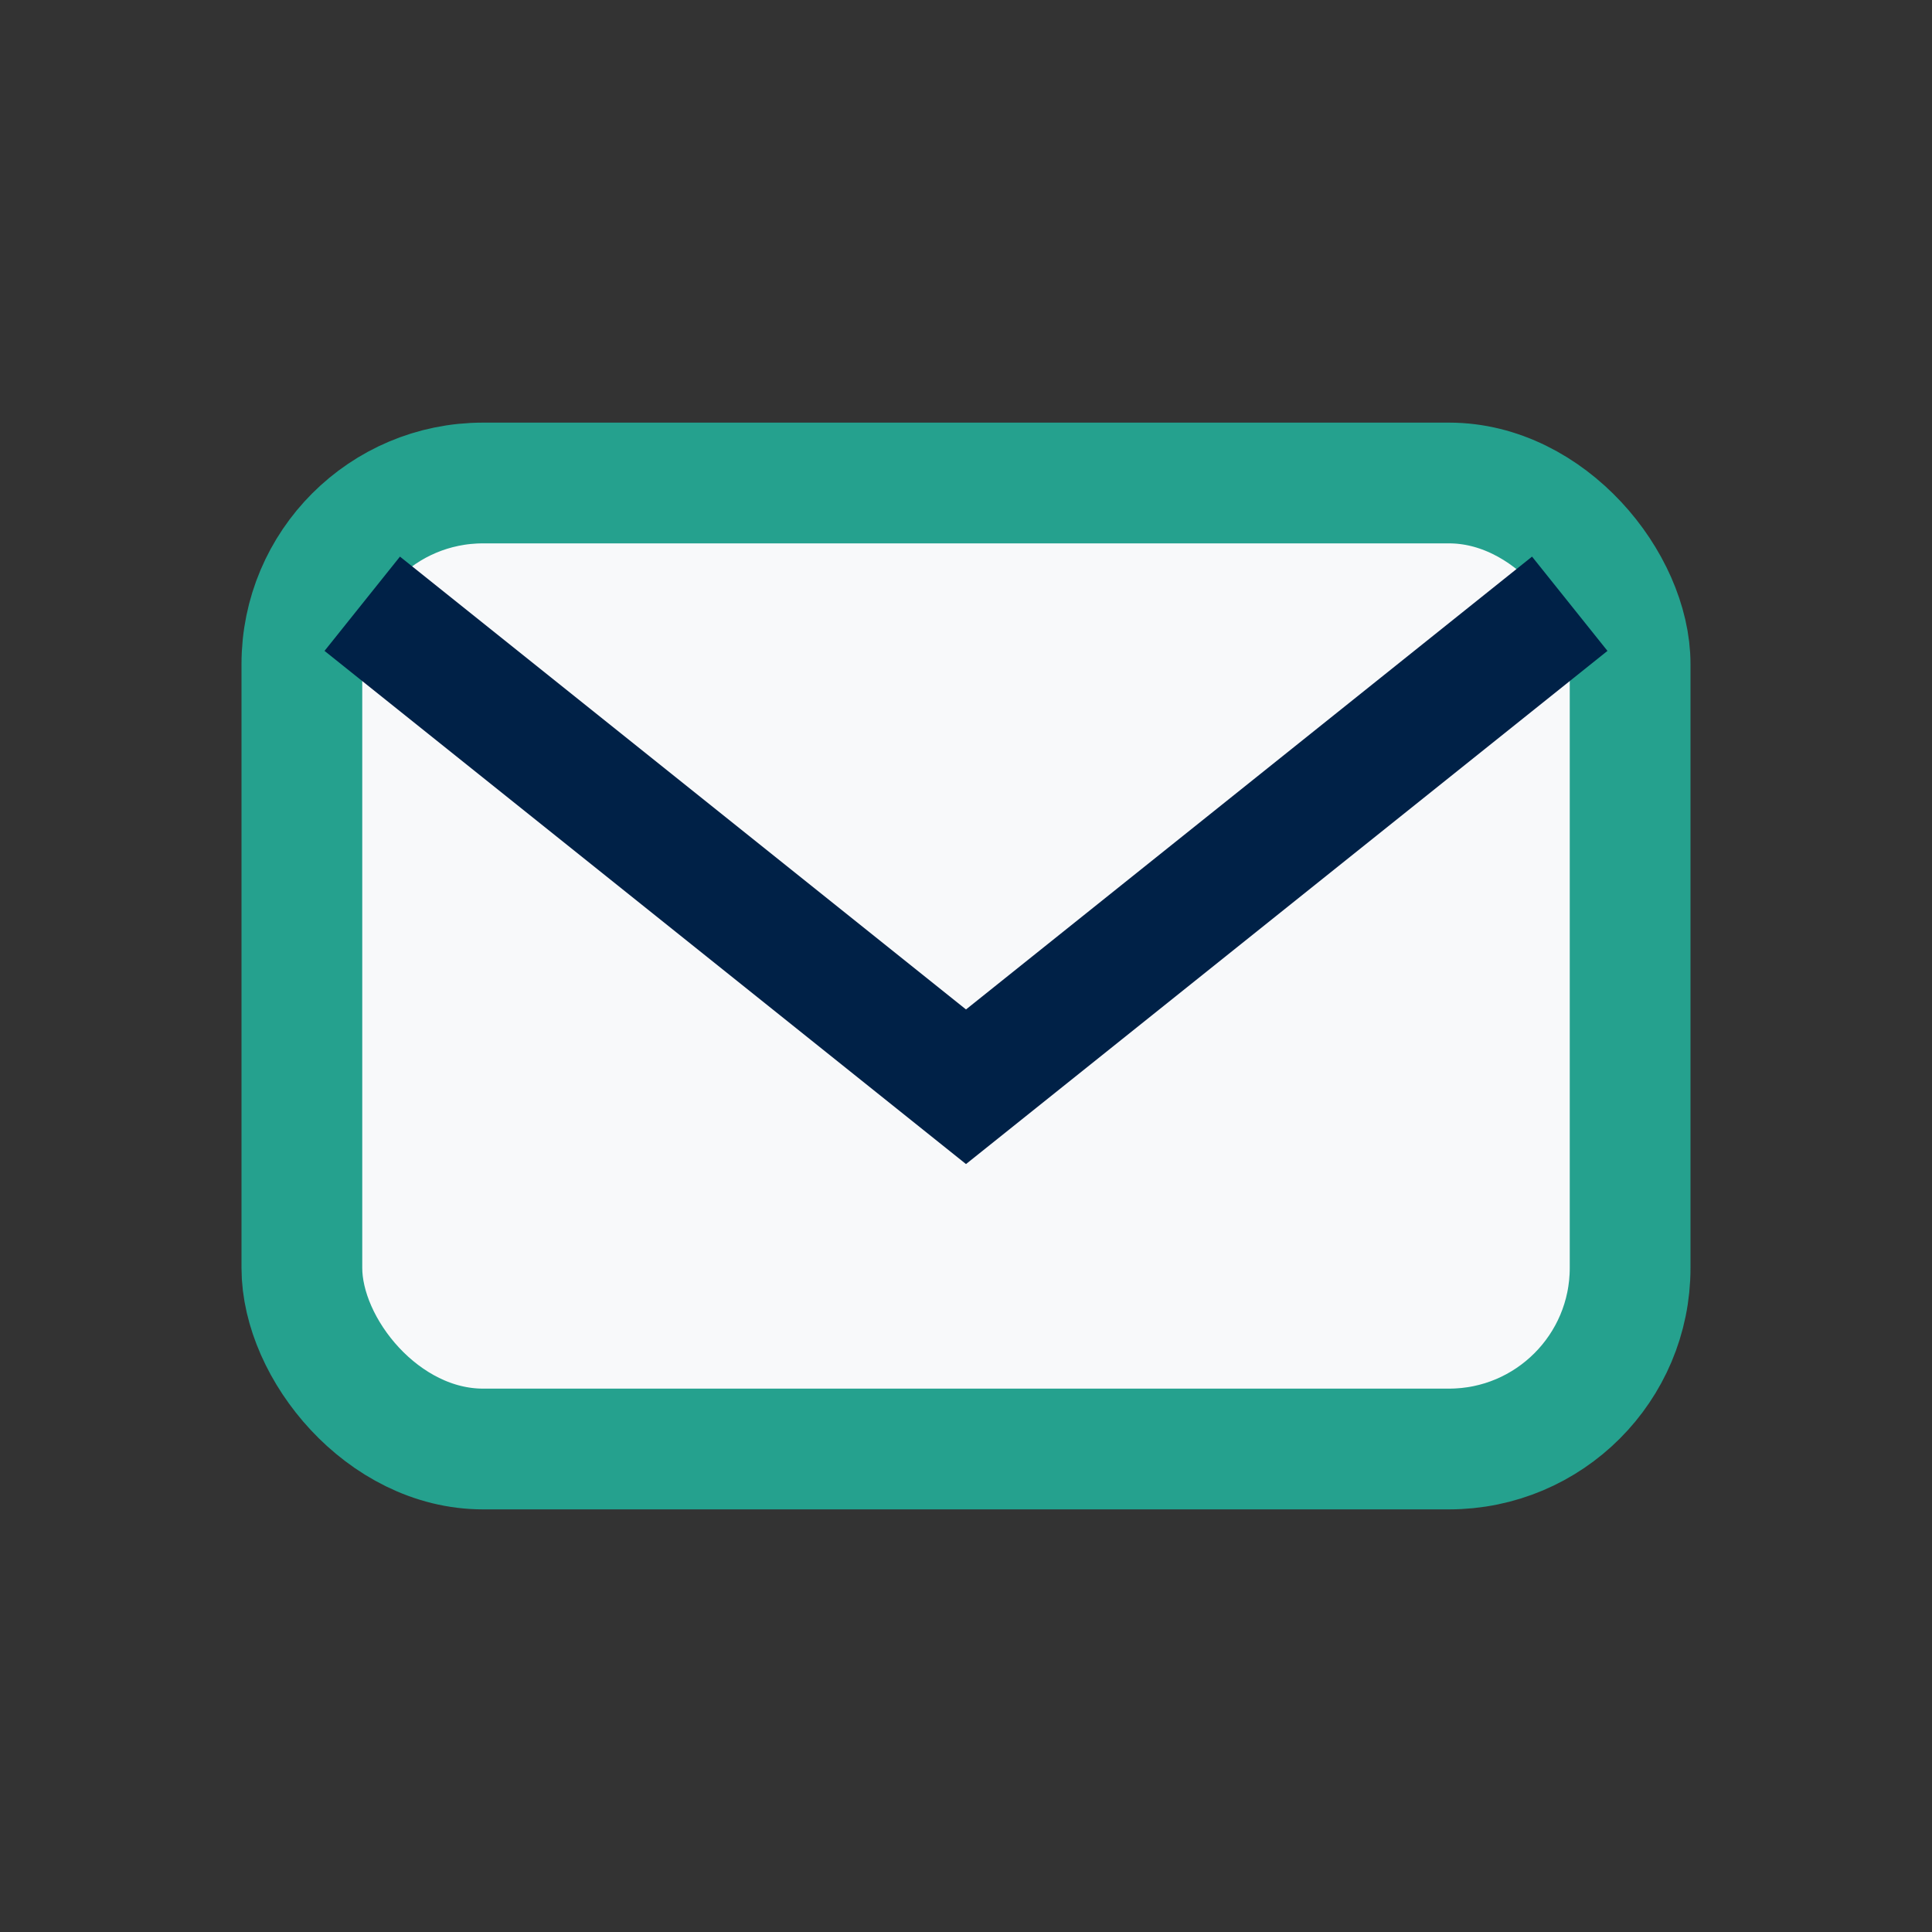
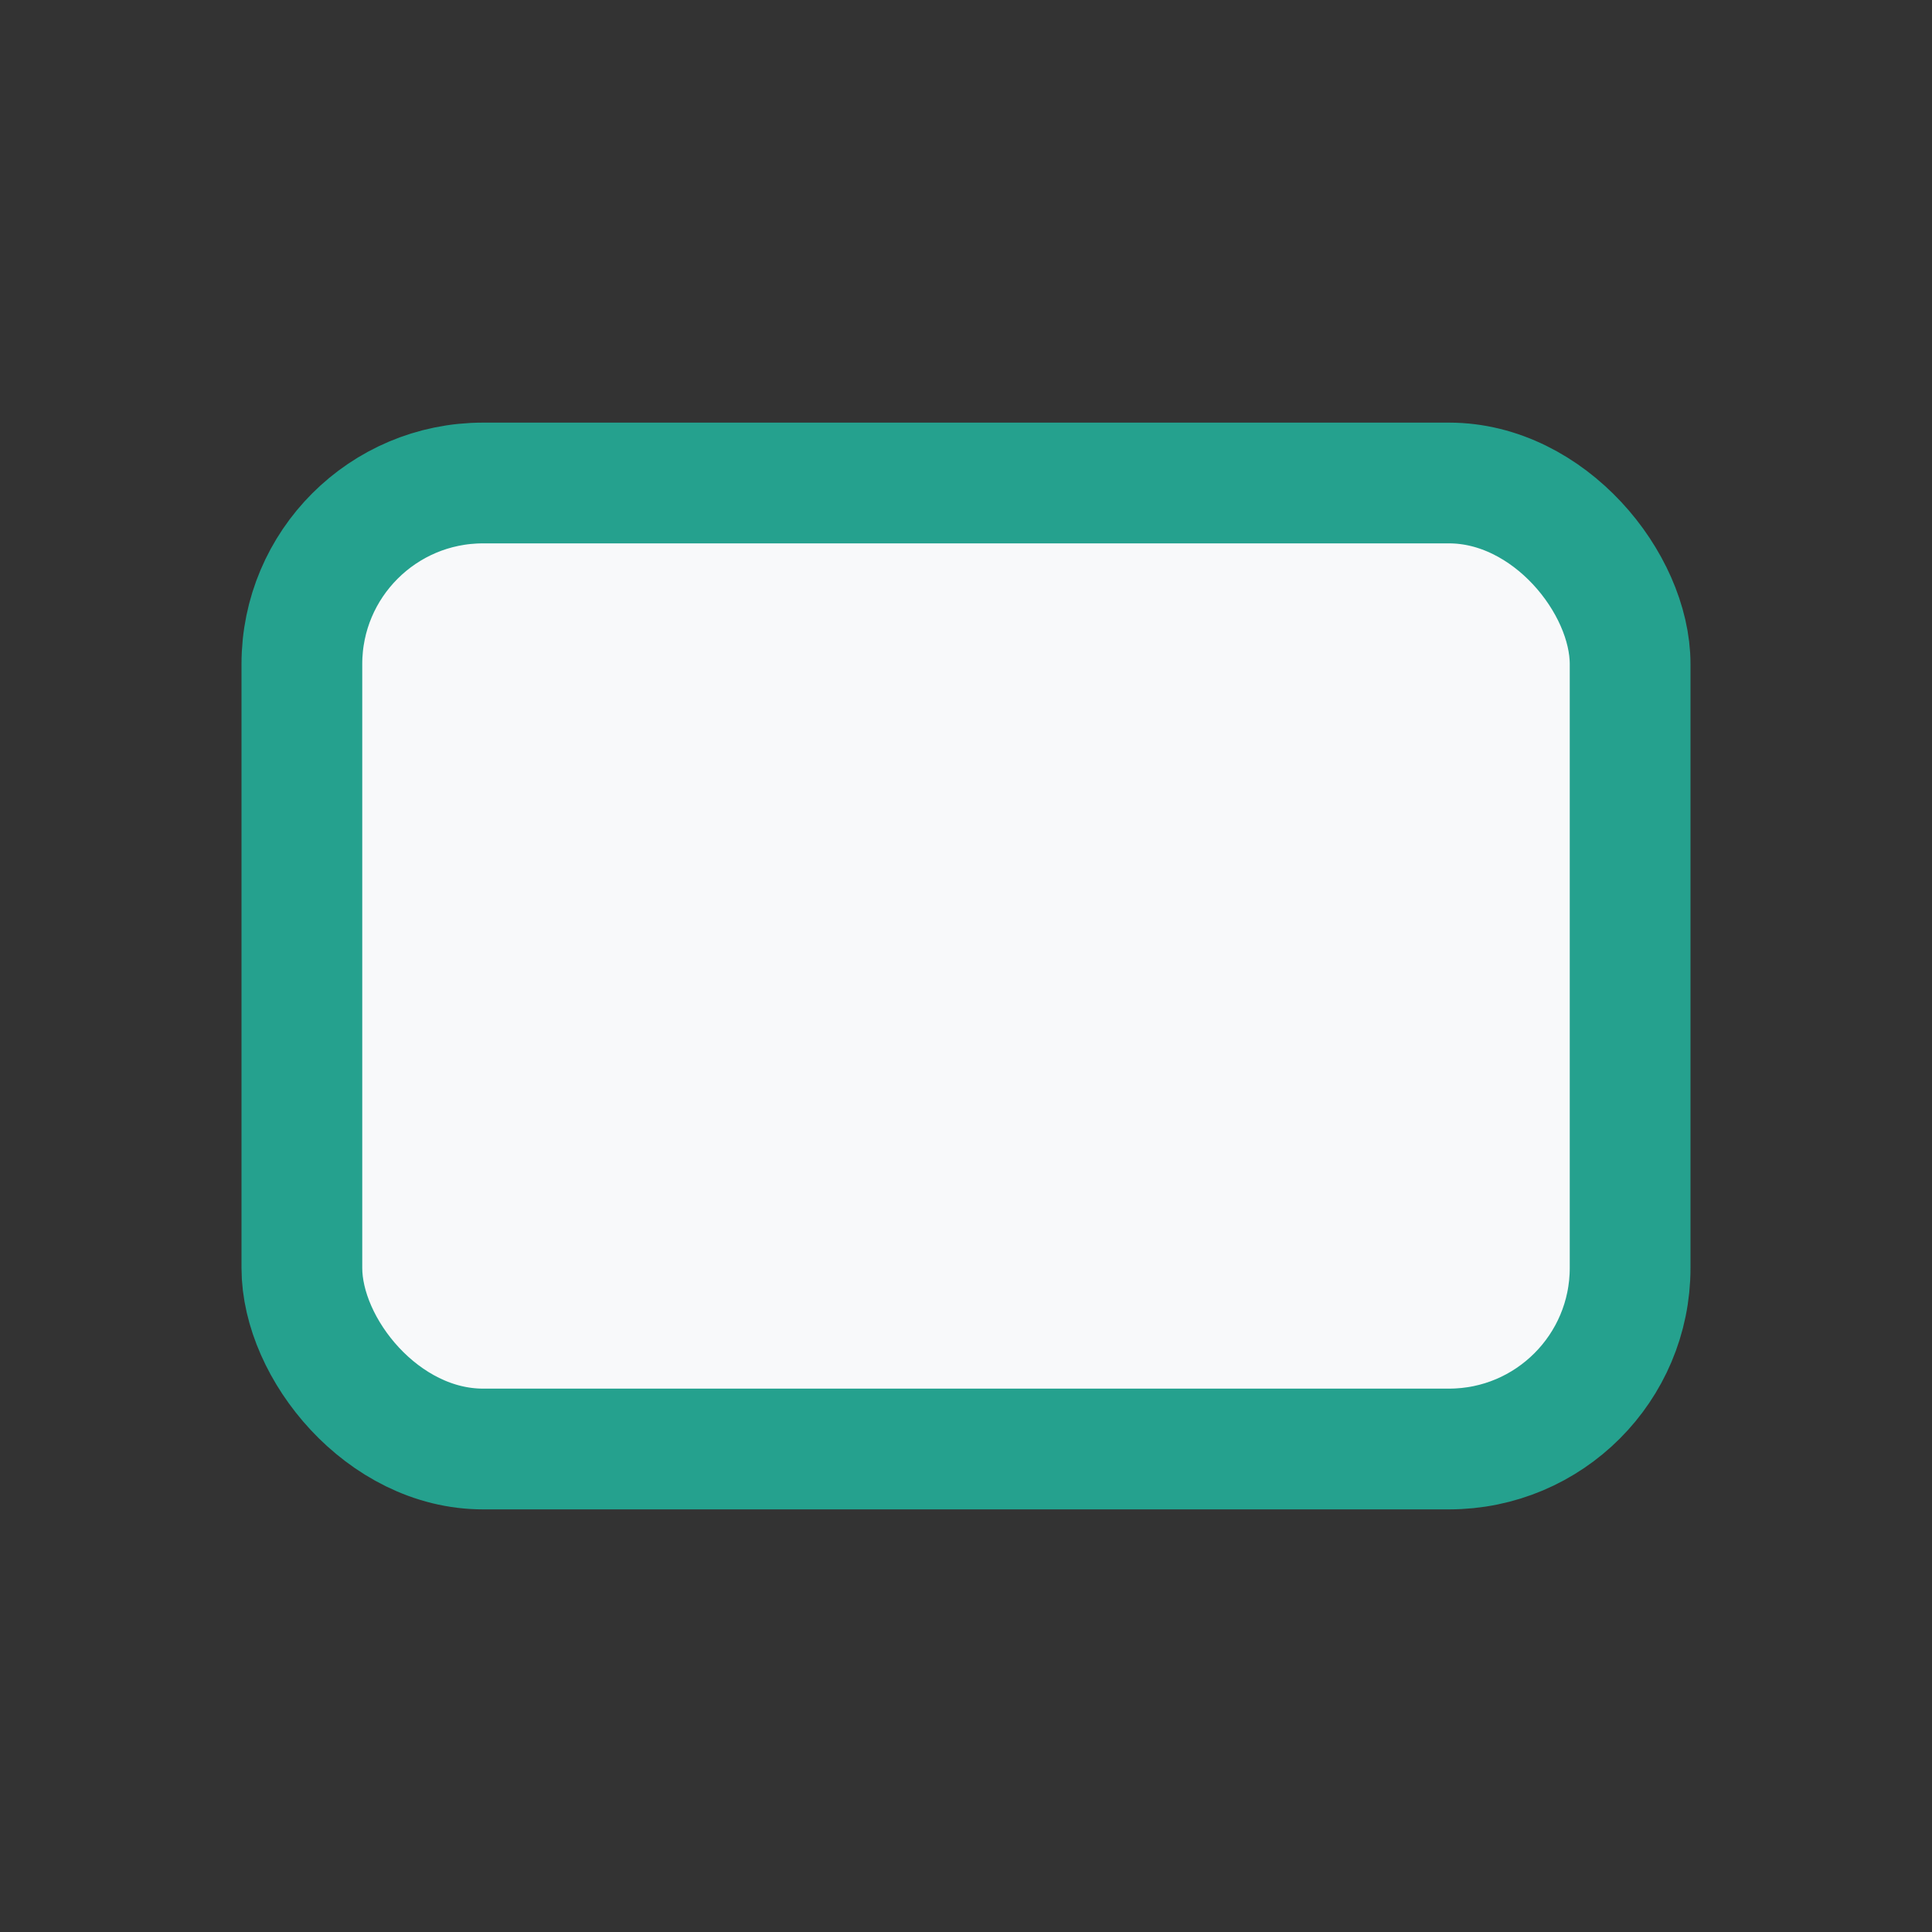
<svg xmlns="http://www.w3.org/2000/svg" width="32" height="32" viewBox="0 0 32 32">
  <rect x="0" y="0" width="32" height="32" fill="#333333" stroke="none" />
  <rect x="5" y="8" width="22" height="16" rx="3" fill="#F8F9FA" stroke="#25A18E" stroke-width="2" />
-   <path d="M6 10l10 8 10-8" fill="none" stroke="#002147" stroke-width="2" />
</svg>